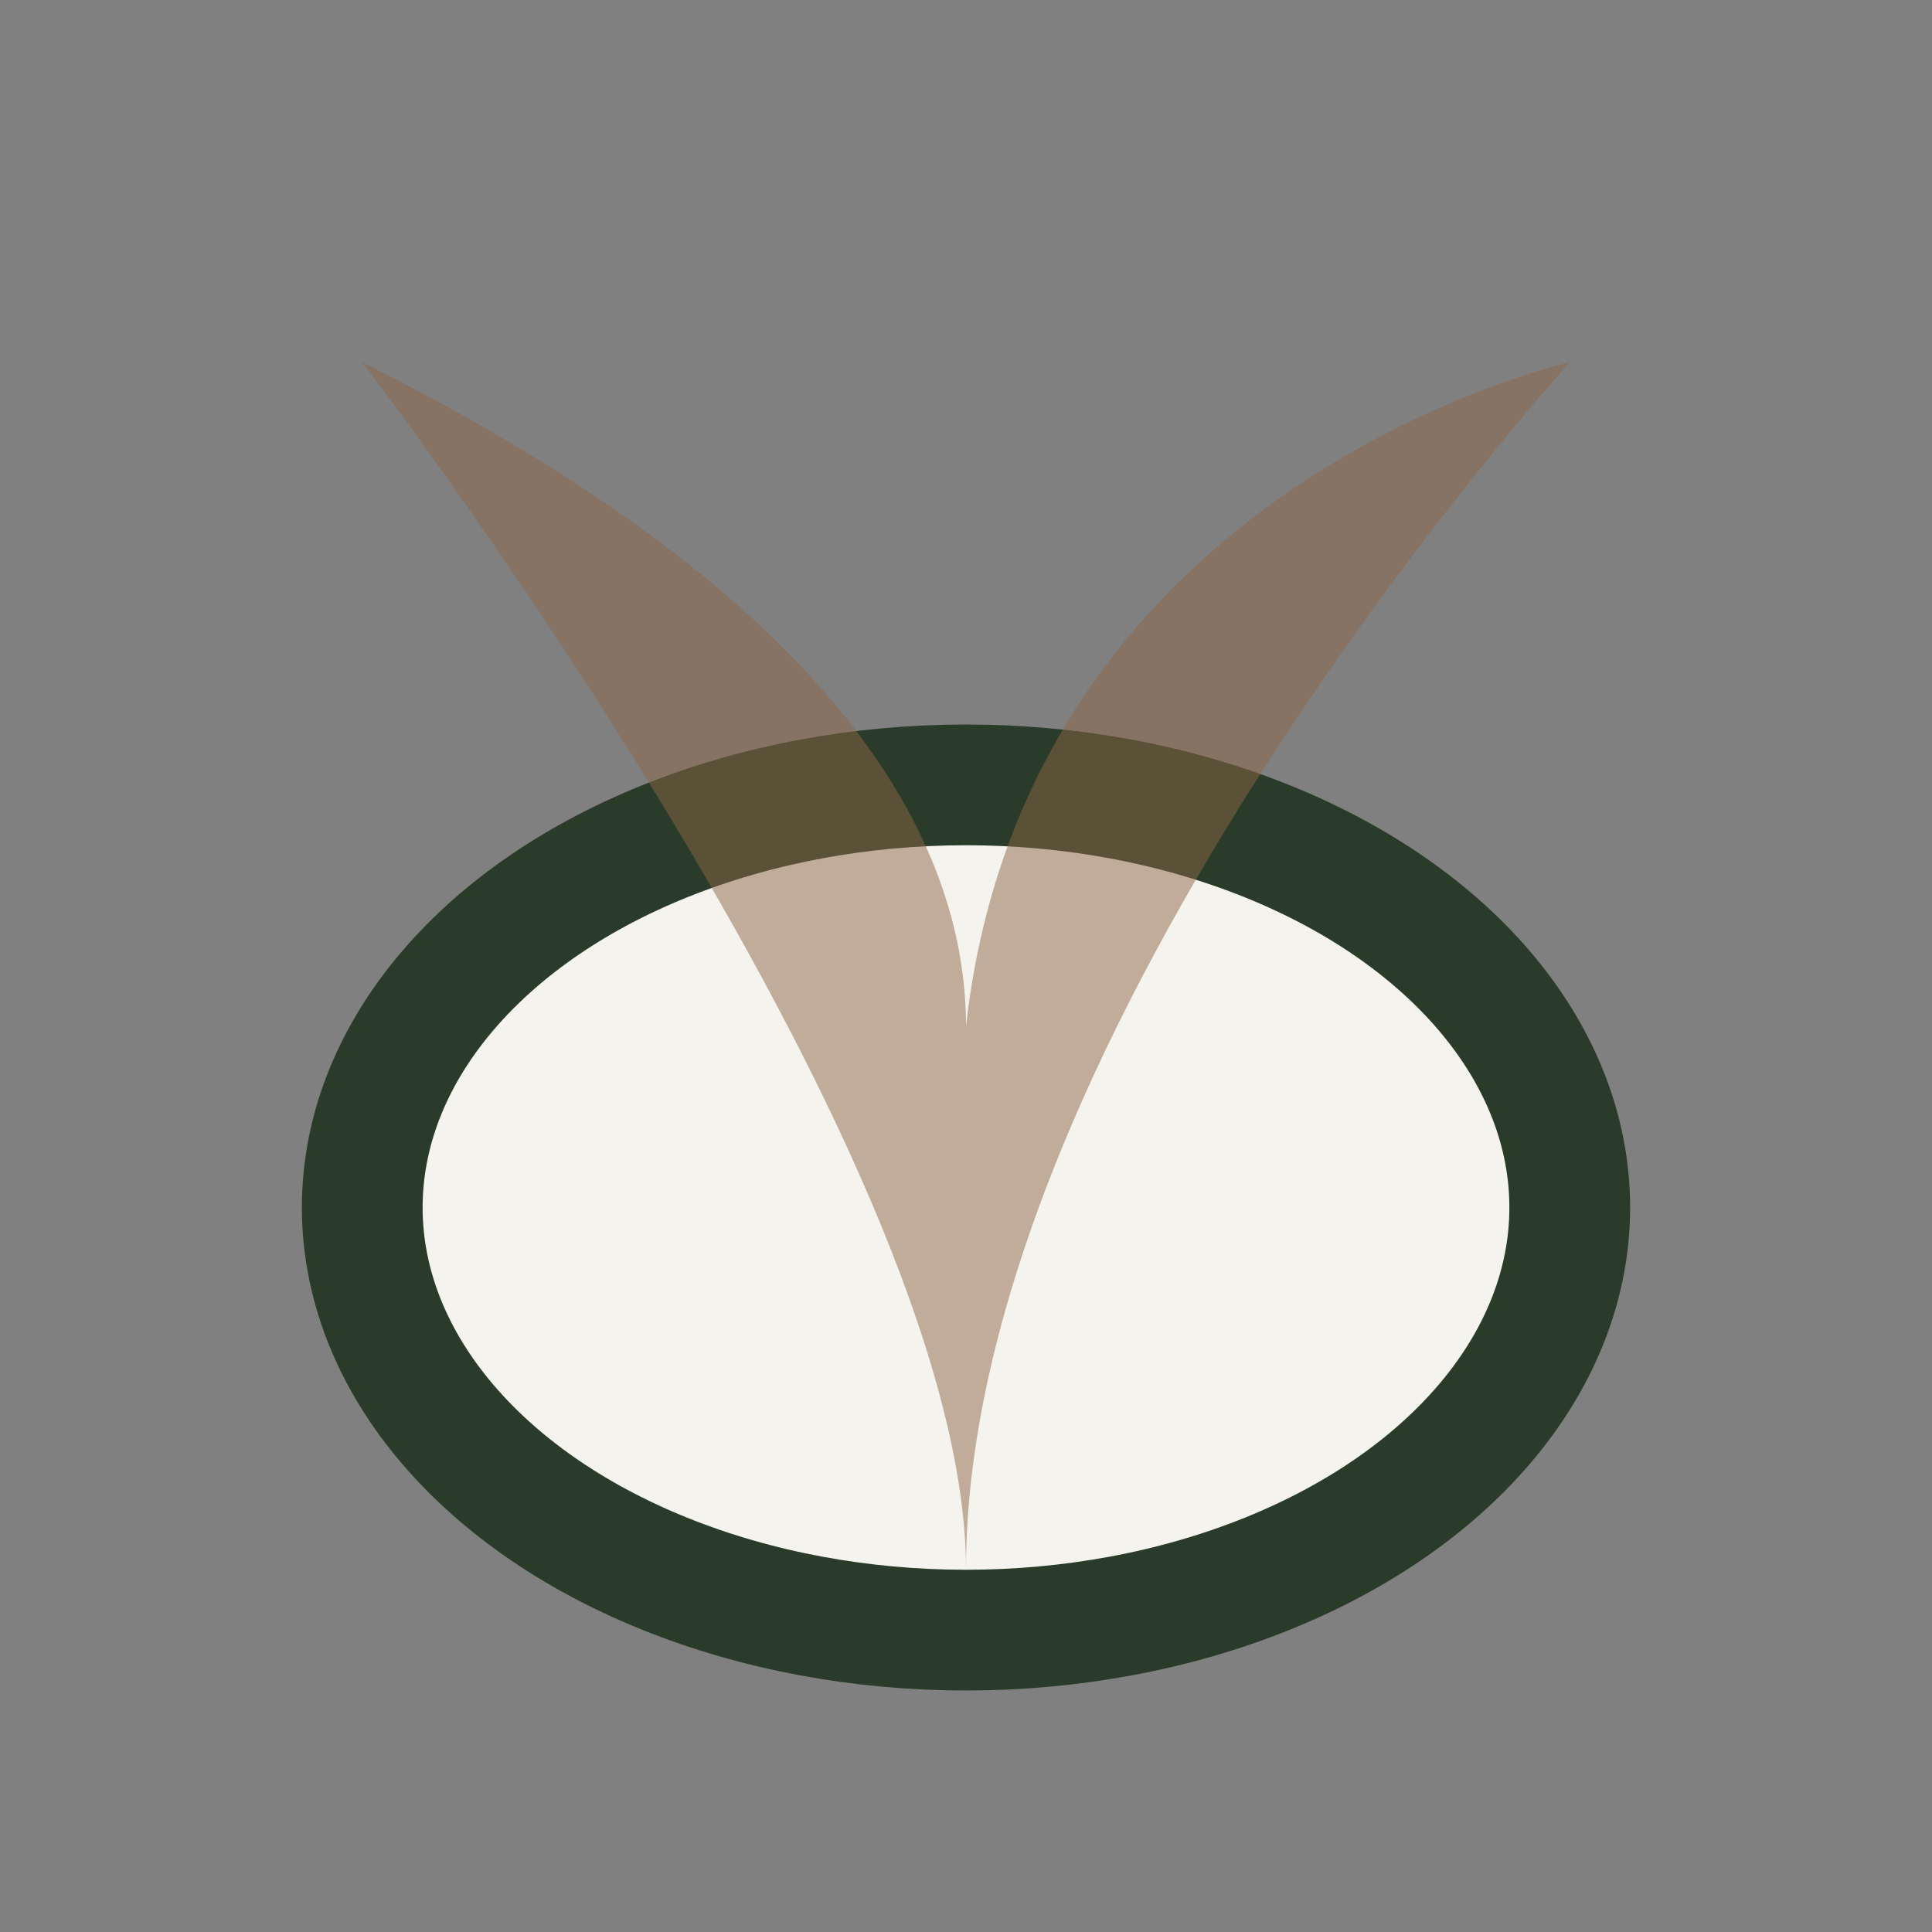
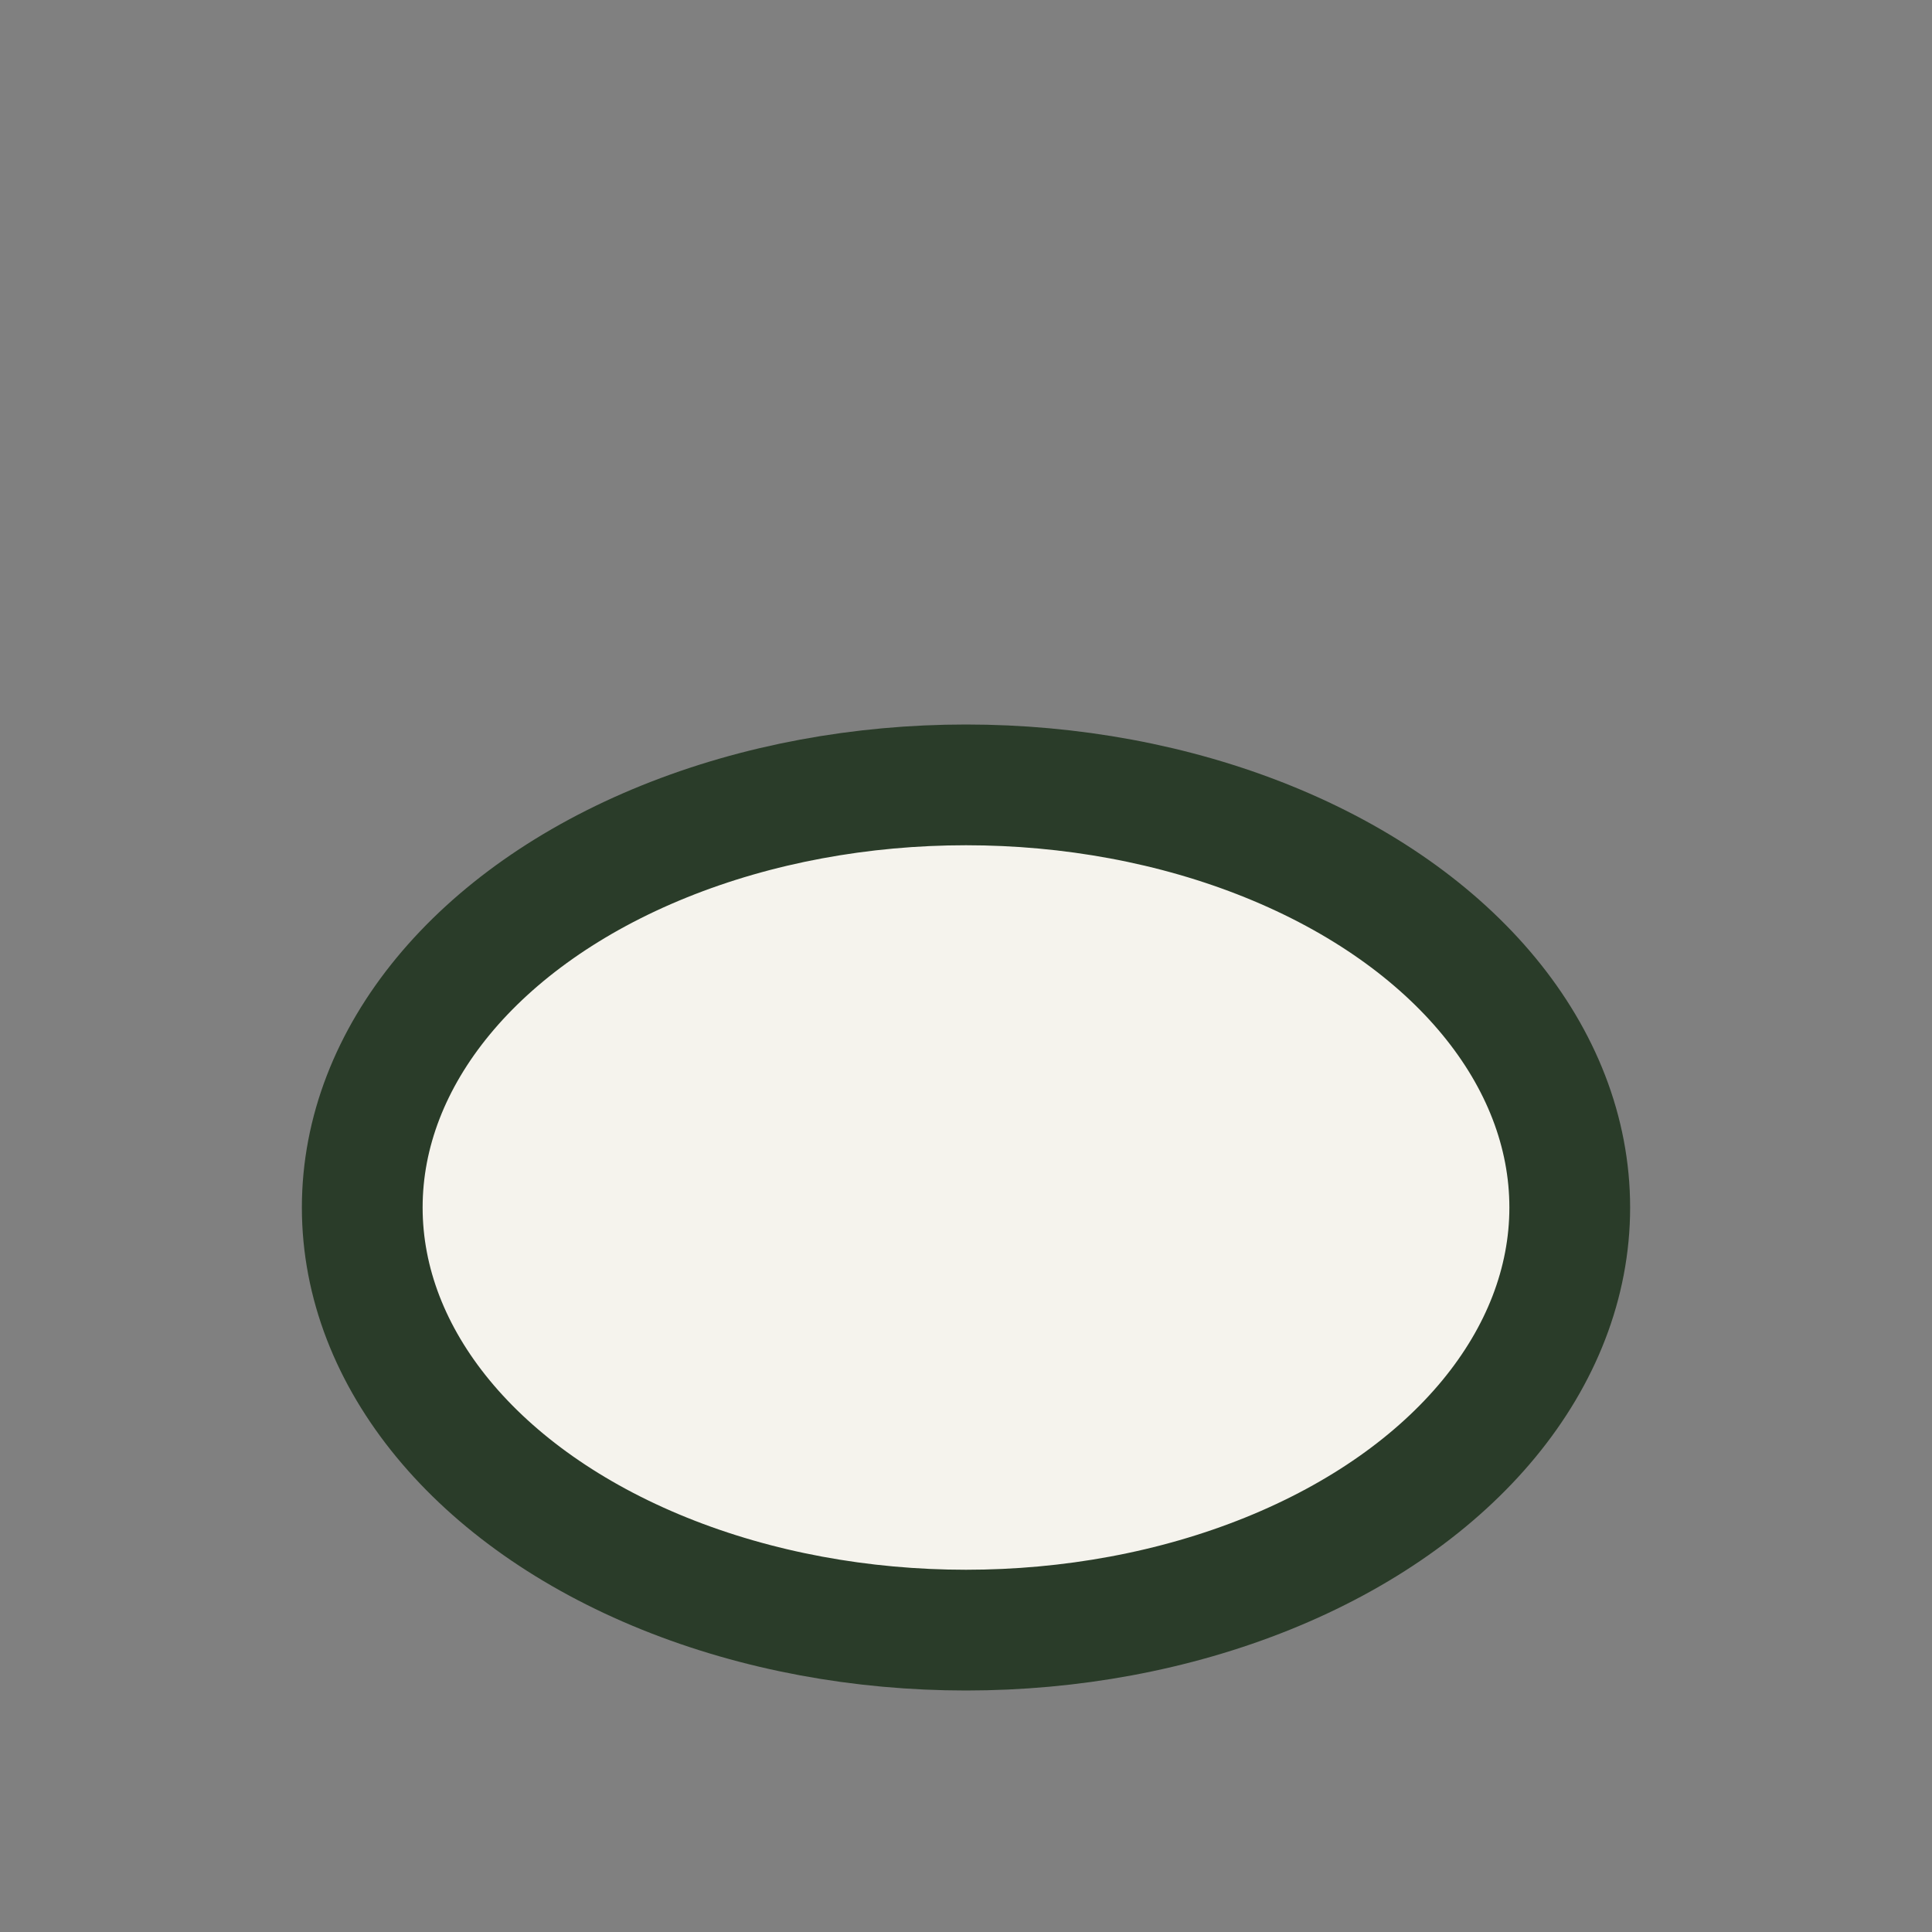
<svg xmlns="http://www.w3.org/2000/svg" width="32" height="32" viewBox="0 0 32 32">
  <rect x="0" y="0" width="32" height="32" fill="#808080" stroke="none" />
  <ellipse cx="16" cy="20" rx="10" ry="7" fill="#F5F3ED" stroke="#2A3C29" stroke-width="2" />
-   <path d="M16 26c0-9 10-20 10-20s-9 2-10 11c0-3-2-7-10-11 0 0 10 13 10 20z" fill="#8D6746" fill-opacity=".5" />
</svg>